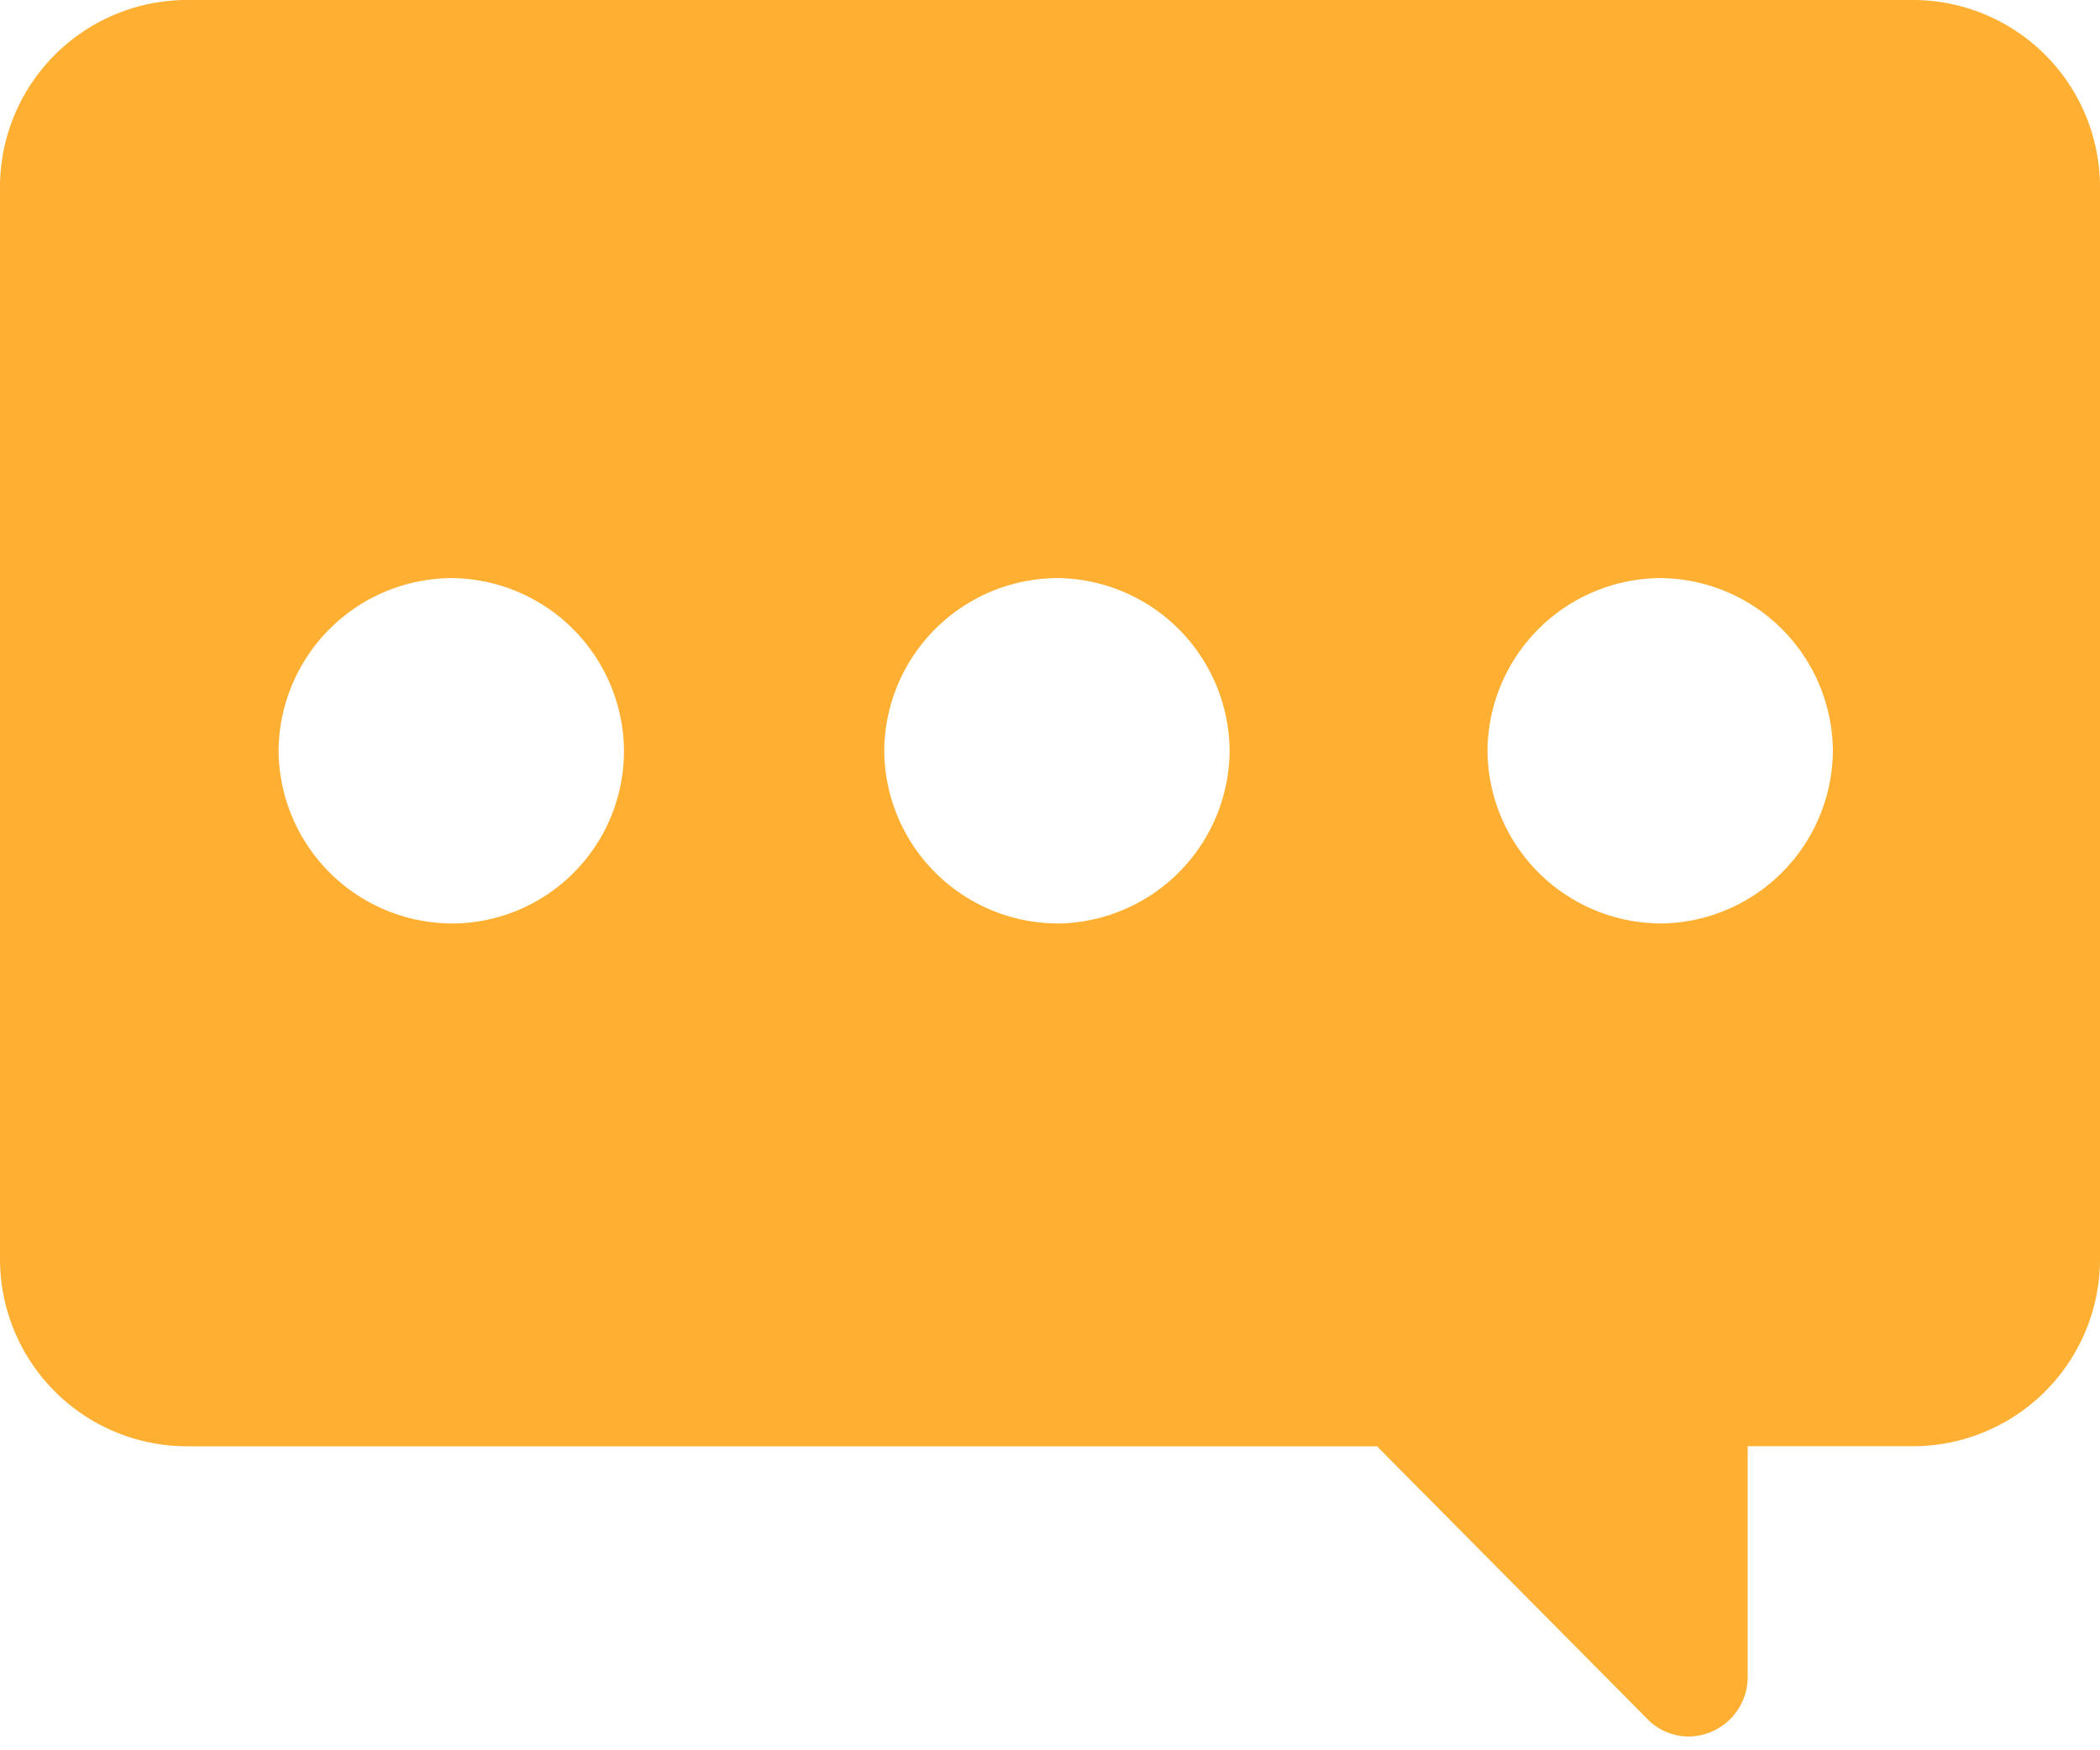
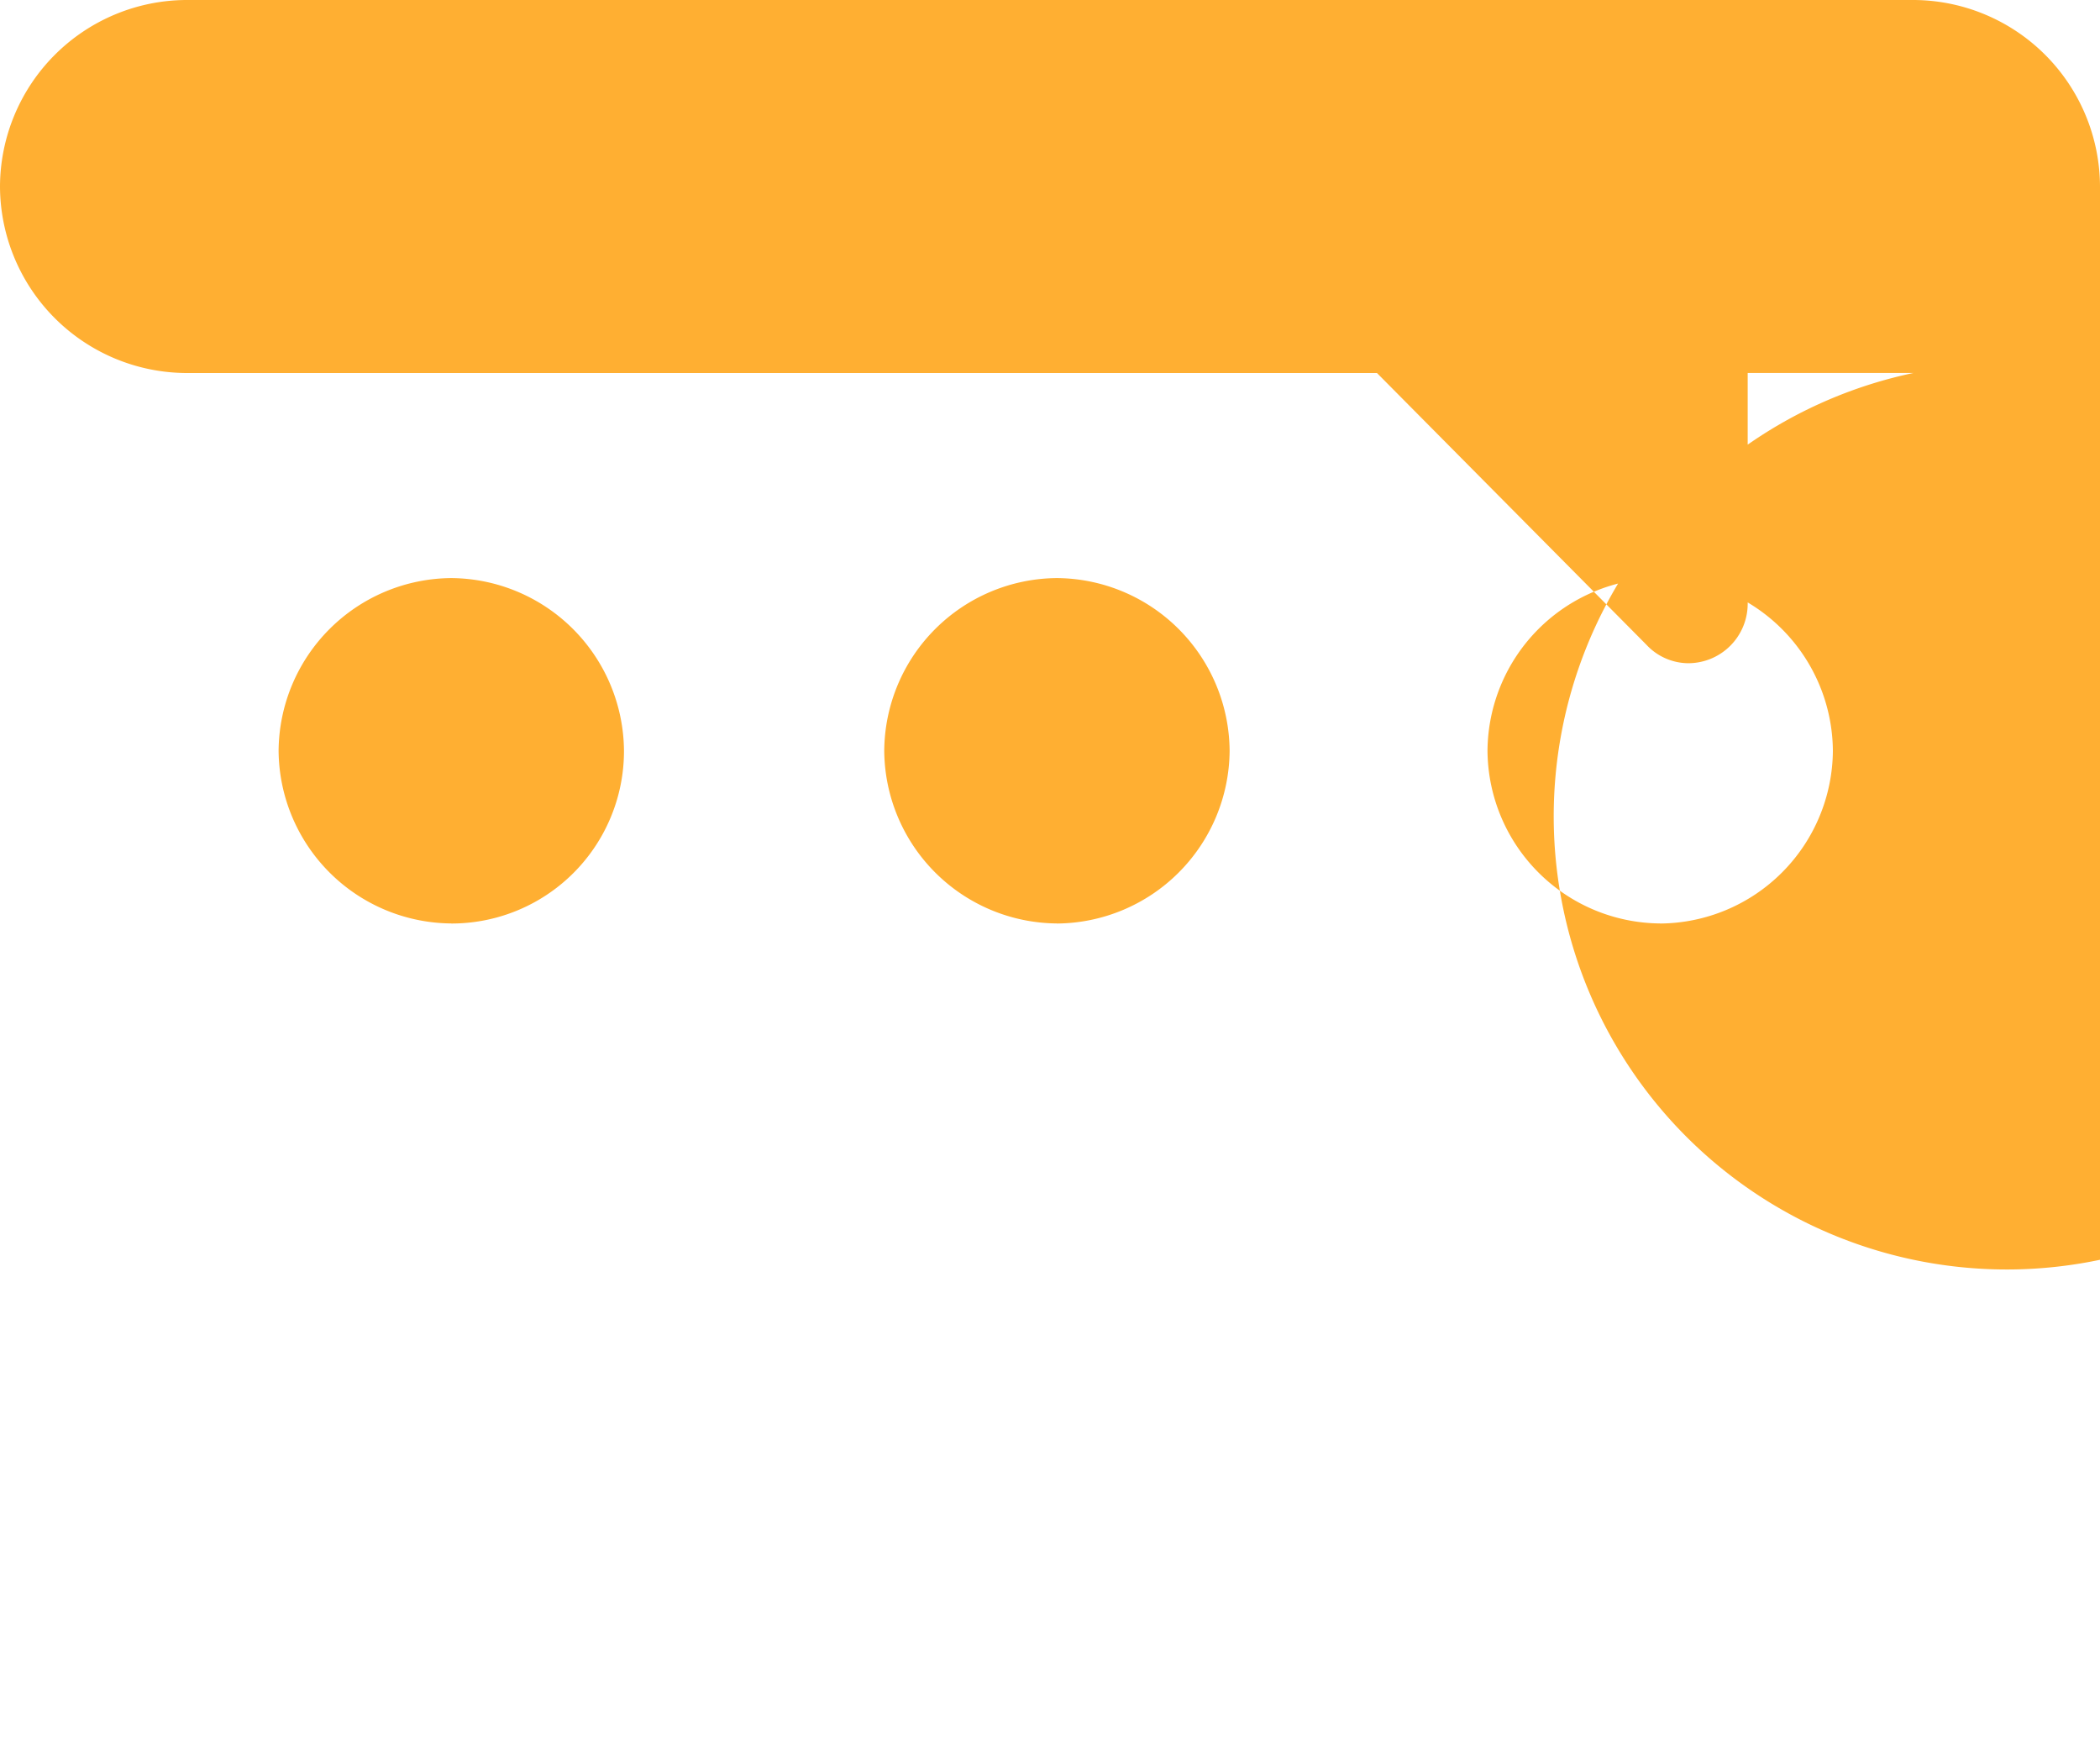
<svg xmlns="http://www.w3.org/2000/svg" width="30" height="25" viewBox="0 0 30 25">
-   <path fill="#FFAF32" fill-rule="nonzero" d="M27.336 0H2.664A2.674 2.674 0 0 0 0 2.664v15.33a2.674 2.674 0 0 0 2.664 2.664h17.007l3.849 3.881a.824.824 0 0 0 .592.264.85.85 0 0 0 .855-.856v-3.29h2.369A2.674 2.674 0 0 0 30 17.994V2.664A2.674 2.674 0 0 0 27.336 0zM6.447 13.19a2.485 2.485 0 0 1-2.467-2.466 2.485 2.485 0 0 1 2.467-2.467 2.485 2.485 0 0 1 2.467 2.467 2.464 2.464 0 0 1-2.467 2.467zm8.652 0a2.485 2.485 0 0 1-2.467-2.466 2.485 2.485 0 0 1 2.467-2.467 2.485 2.485 0 0 1 2.467 2.467 2.485 2.485 0 0 1-2.467 2.467zm8.618 0a2.485 2.485 0 0 1-2.467-2.466 2.485 2.485 0 0 1 2.467-2.467 2.485 2.485 0 0 1 2.467 2.467 2.485 2.485 0 0 1-2.467 2.467z" />
+   <path fill="#FFAF32" fill-rule="nonzero" d="M27.336 0H2.664A2.674 2.674 0 0 0 0 2.664a2.674 2.674 0 0 0 2.664 2.664h17.007l3.849 3.881a.824.824 0 0 0 .592.264.85.85 0 0 0 .855-.856v-3.29h2.369A2.674 2.674 0 0 0 30 17.994V2.664A2.674 2.674 0 0 0 27.336 0zM6.447 13.19a2.485 2.485 0 0 1-2.467-2.466 2.485 2.485 0 0 1 2.467-2.467 2.485 2.485 0 0 1 2.467 2.467 2.464 2.464 0 0 1-2.467 2.467zm8.652 0a2.485 2.485 0 0 1-2.467-2.466 2.485 2.485 0 0 1 2.467-2.467 2.485 2.485 0 0 1 2.467 2.467 2.485 2.485 0 0 1-2.467 2.467zm8.618 0a2.485 2.485 0 0 1-2.467-2.466 2.485 2.485 0 0 1 2.467-2.467 2.485 2.485 0 0 1 2.467 2.467 2.485 2.485 0 0 1-2.467 2.467z" />
</svg>